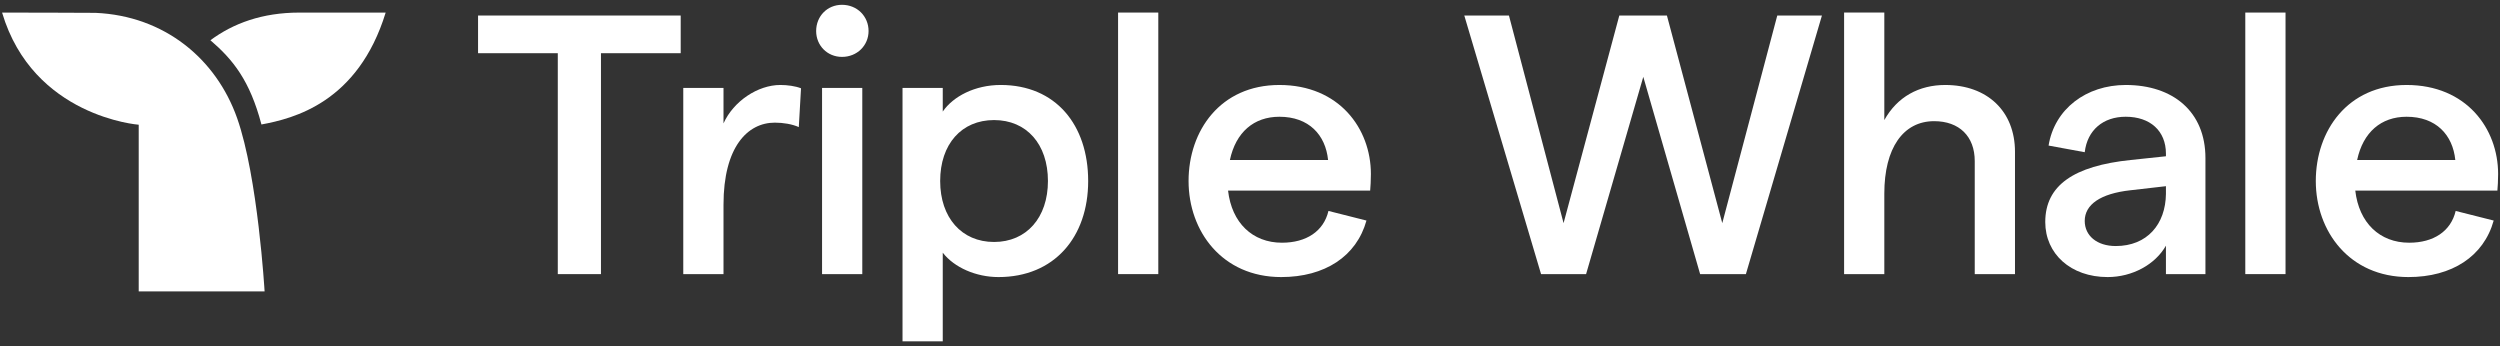
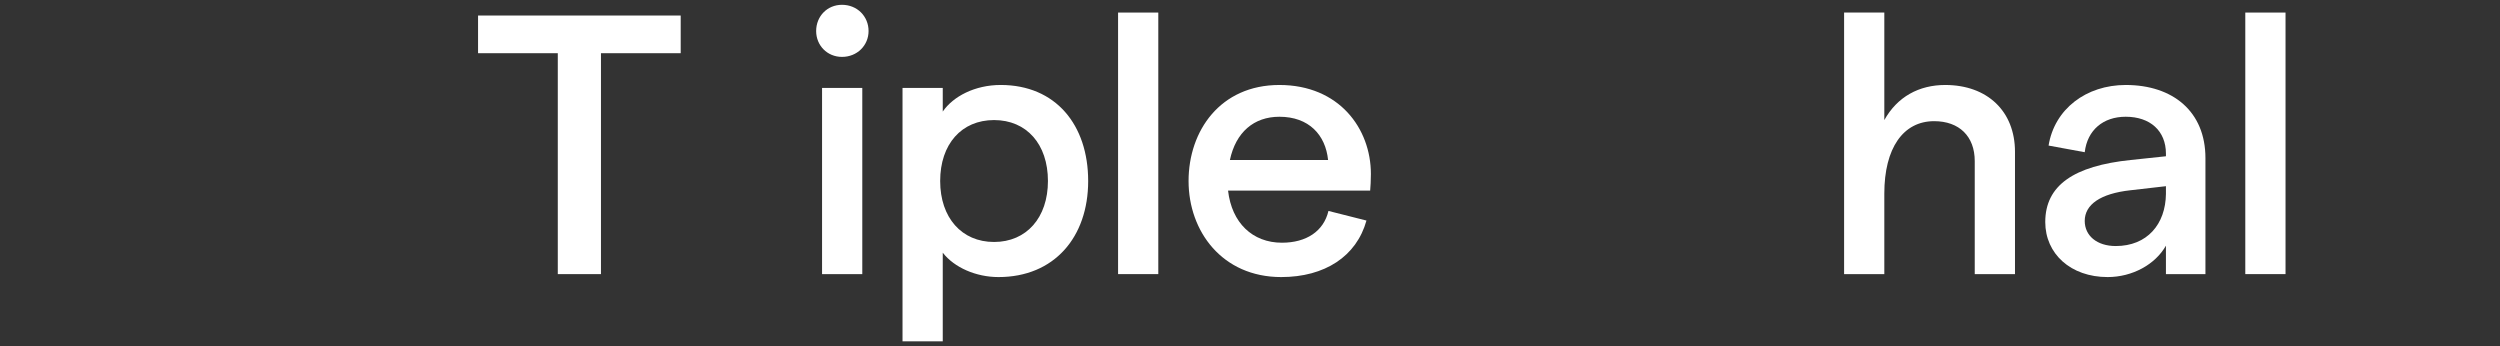
<svg xmlns="http://www.w3.org/2000/svg" width="260" height="36" viewBox="0 0 260 36" fill="none">
  <rect x="0" y="0" width="260" height="36" fill="#333333" stroke="none" />
  <path fill-rule="evenodd" clip-rule="evenodd" d="M58.01 5.533H49.718V1.615H70.792V5.533H62.5V28.508H58.01V5.533Z" fill="white" />
-   <path fill-rule="evenodd" clip-rule="evenodd" d="M80.58 12.755C77.739 12.755 75.245 15.292 75.245 21.285V28.508H71.06V9.144H75.245V12.832C76.281 10.527 78.814 8.837 81.156 8.837C81.885 8.837 82.73 8.952 83.306 9.183L83.075 13.217C82.384 12.909 81.463 12.755 80.58 12.755Z" fill="white" />
  <path fill-rule="evenodd" clip-rule="evenodd" d="M85.494 28.508H89.678V9.144H85.494V28.508ZM84.88 3.228C84.88 1.691 86.032 0.5 87.567 0.5C89.141 0.5 90.331 1.691 90.331 3.228C90.331 4.726 89.141 5.917 87.567 5.917C86.032 5.917 84.88 4.726 84.88 3.228Z" fill="white" />
  <path fill-rule="evenodd" clip-rule="evenodd" d="M108.986 18.826C108.986 14.984 106.76 12.487 103.382 12.487C100.004 12.487 97.778 14.984 97.778 18.826C97.778 22.629 100.004 25.165 103.382 25.165C106.76 25.165 108.986 22.629 108.986 18.826ZM93.862 9.144H98.047V11.603C99.122 10.028 101.386 8.837 104.073 8.837C109.793 8.837 113.17 12.986 113.17 18.826C113.17 24.665 109.639 28.815 103.843 28.815C101.501 28.815 99.236 27.816 98.047 26.279V35.5H93.862V9.144Z" fill="white" />
  <path fill-rule="evenodd" clip-rule="evenodd" d="M116.28 28.507H120.463V1.306H116.28V28.507Z" fill="white" />
  <path fill-rule="evenodd" clip-rule="evenodd" d="M138.121 16.637C137.852 14.024 136.125 12.142 133.054 12.142C130.405 12.142 128.524 13.755 127.91 16.637H138.121ZM142.497 19.826H127.718C128.102 23.168 130.252 25.242 133.322 25.242C135.856 25.242 137.66 24.052 138.159 21.938L142.113 22.937C141.076 26.664 137.775 28.815 133.246 28.815C127.104 28.815 123.611 24.052 123.611 18.827C123.611 13.601 126.912 8.838 133.054 8.838C139.272 8.838 142.573 13.371 142.573 18.097C142.573 18.673 142.535 19.48 142.497 19.826Z" fill="white" />
-   <path fill-rule="evenodd" clip-rule="evenodd" d="M152.286 1.615H156.93L162.611 23.206L168.408 1.615H173.359L179.117 23.206L184.836 1.615H189.481L181.573 28.508H176.814L170.902 7.992L164.953 28.508H160.27L152.286 1.615Z" fill="white" />
  <path fill-rule="evenodd" clip-rule="evenodd" d="M191.786 1.307H195.969V12.488C197.313 10.067 199.577 8.838 202.302 8.838C206.678 8.838 209.559 11.565 209.559 15.791V28.508H205.373V16.752C205.373 14.178 203.762 12.602 201.152 12.602C197.927 12.602 195.969 15.407 195.969 20.133V28.508H191.786V1.307Z" fill="white" />
  <path fill-rule="evenodd" clip-rule="evenodd" d="M225.257 20.171V19.364L221.573 19.786C218.425 20.132 216.812 21.285 216.812 22.976C216.812 24.512 218.08 25.588 220.038 25.588C223.301 25.588 225.219 23.322 225.257 20.171ZM229.366 16.444V28.508H225.257V25.55C224.144 27.509 221.764 28.815 219.193 28.815C215.355 28.815 212.707 26.395 212.707 23.09C212.707 19.287 215.662 17.251 221.611 16.637L225.257 16.252V15.983C225.257 13.601 223.608 12.141 221.074 12.141C218.732 12.141 217.083 13.524 216.812 15.829L213.052 15.139C213.666 11.335 216.966 8.838 221.074 8.838C225.987 8.838 229.366 11.603 229.366 16.444Z" fill="white" />
  <path fill-rule="evenodd" clip-rule="evenodd" d="M233.511 28.507H237.695V1.306H233.511V28.507Z" fill="white" />
-   <path fill-rule="evenodd" clip-rule="evenodd" d="M255.352 16.637C255.083 14.024 253.355 12.142 250.285 12.142C247.637 12.142 245.757 13.755 245.143 16.637H255.352ZM259.728 19.826H244.95C245.333 23.168 247.484 25.242 250.554 25.242C253.088 25.242 254.892 24.052 255.39 21.938L259.344 22.937C258.307 26.664 255.006 28.815 250.478 28.815C244.336 28.815 240.843 24.052 240.843 18.827C240.843 13.601 244.144 8.838 250.285 8.838C256.503 8.838 259.804 13.371 259.804 18.097C259.804 18.673 259.766 19.48 259.728 19.826Z" fill="white" />
-   <path fill-rule="evenodd" clip-rule="evenodd" d="M31.132 1.309C27.279 1.309 24.265 2.422 21.882 4.186C24.229 6.197 25.987 8.379 27.19 12.946C30.509 12.33 37.233 10.68 40.11 1.309H31.132Z" fill="white" />
-   <path fill-rule="evenodd" clip-rule="evenodd" d="M24.663 12.292C22.488 6.123 17.103 1.649 9.937 1.337C9.815 1.319 0.217 1.31 0.217 1.31C3.438 12.157 14.426 12.971 14.426 12.971V30.307H27.518C27.518 30.307 26.821 18.41 24.663 12.292Z" fill="white" />
</svg>